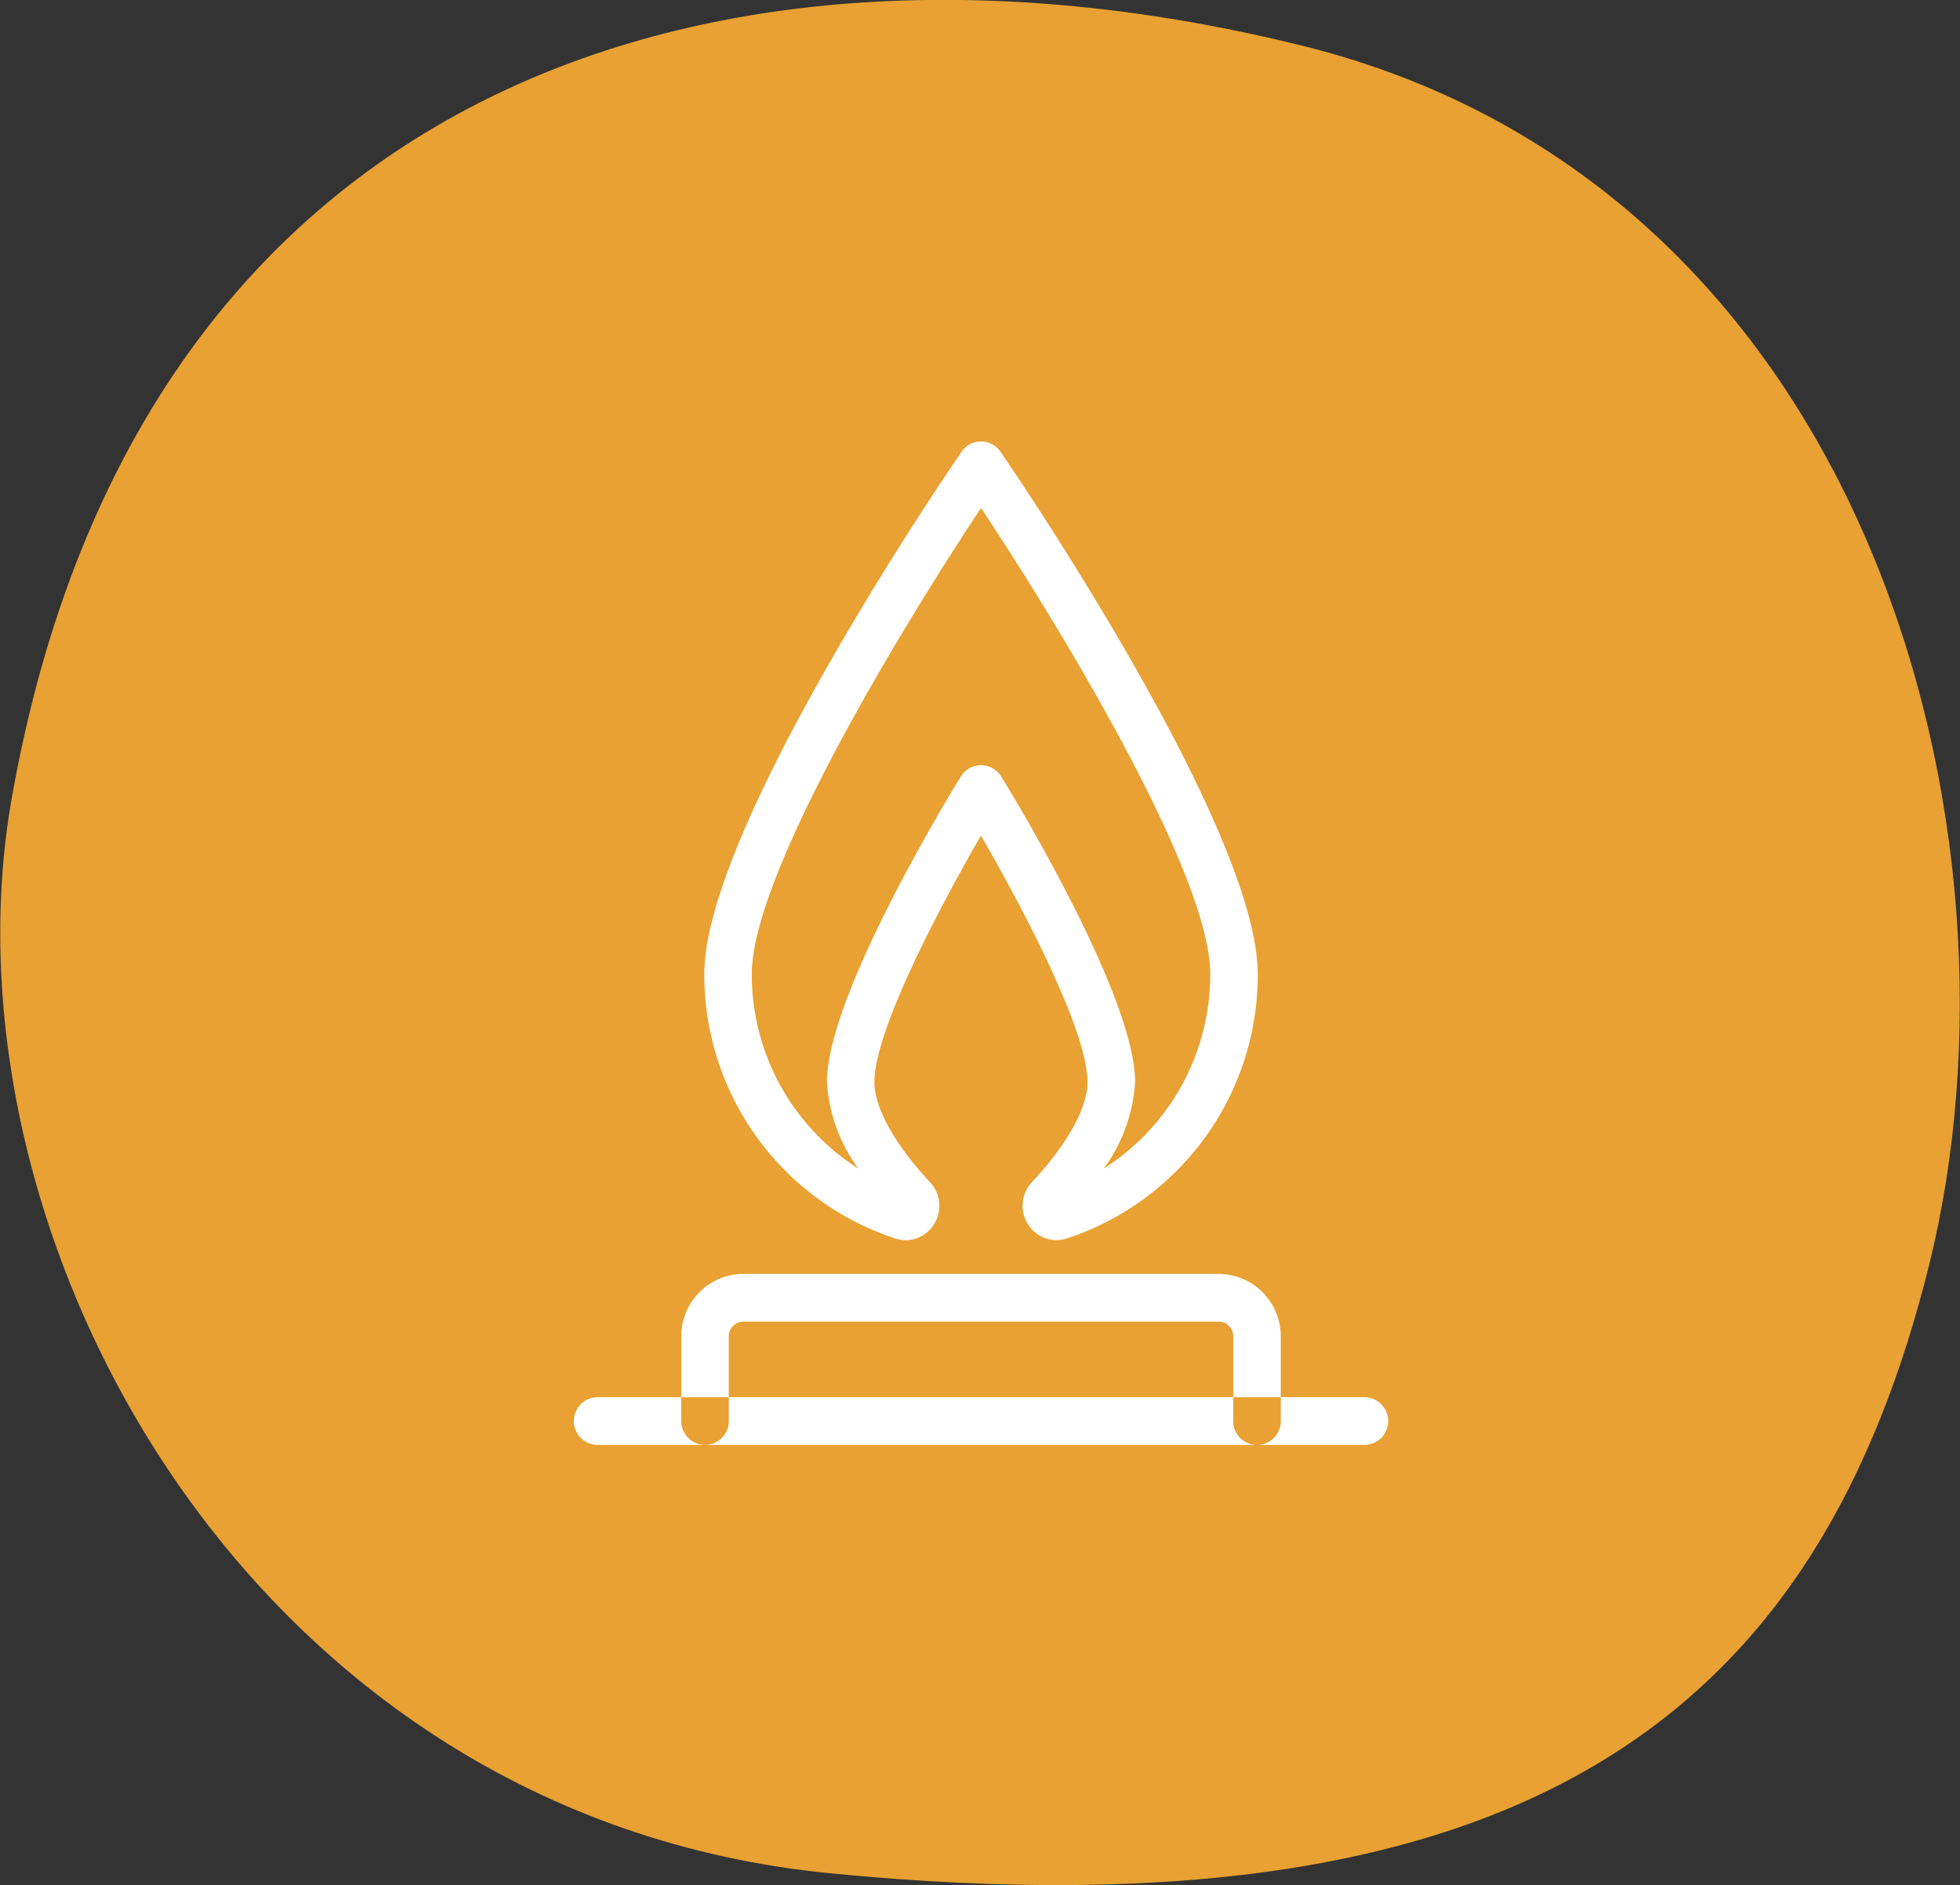
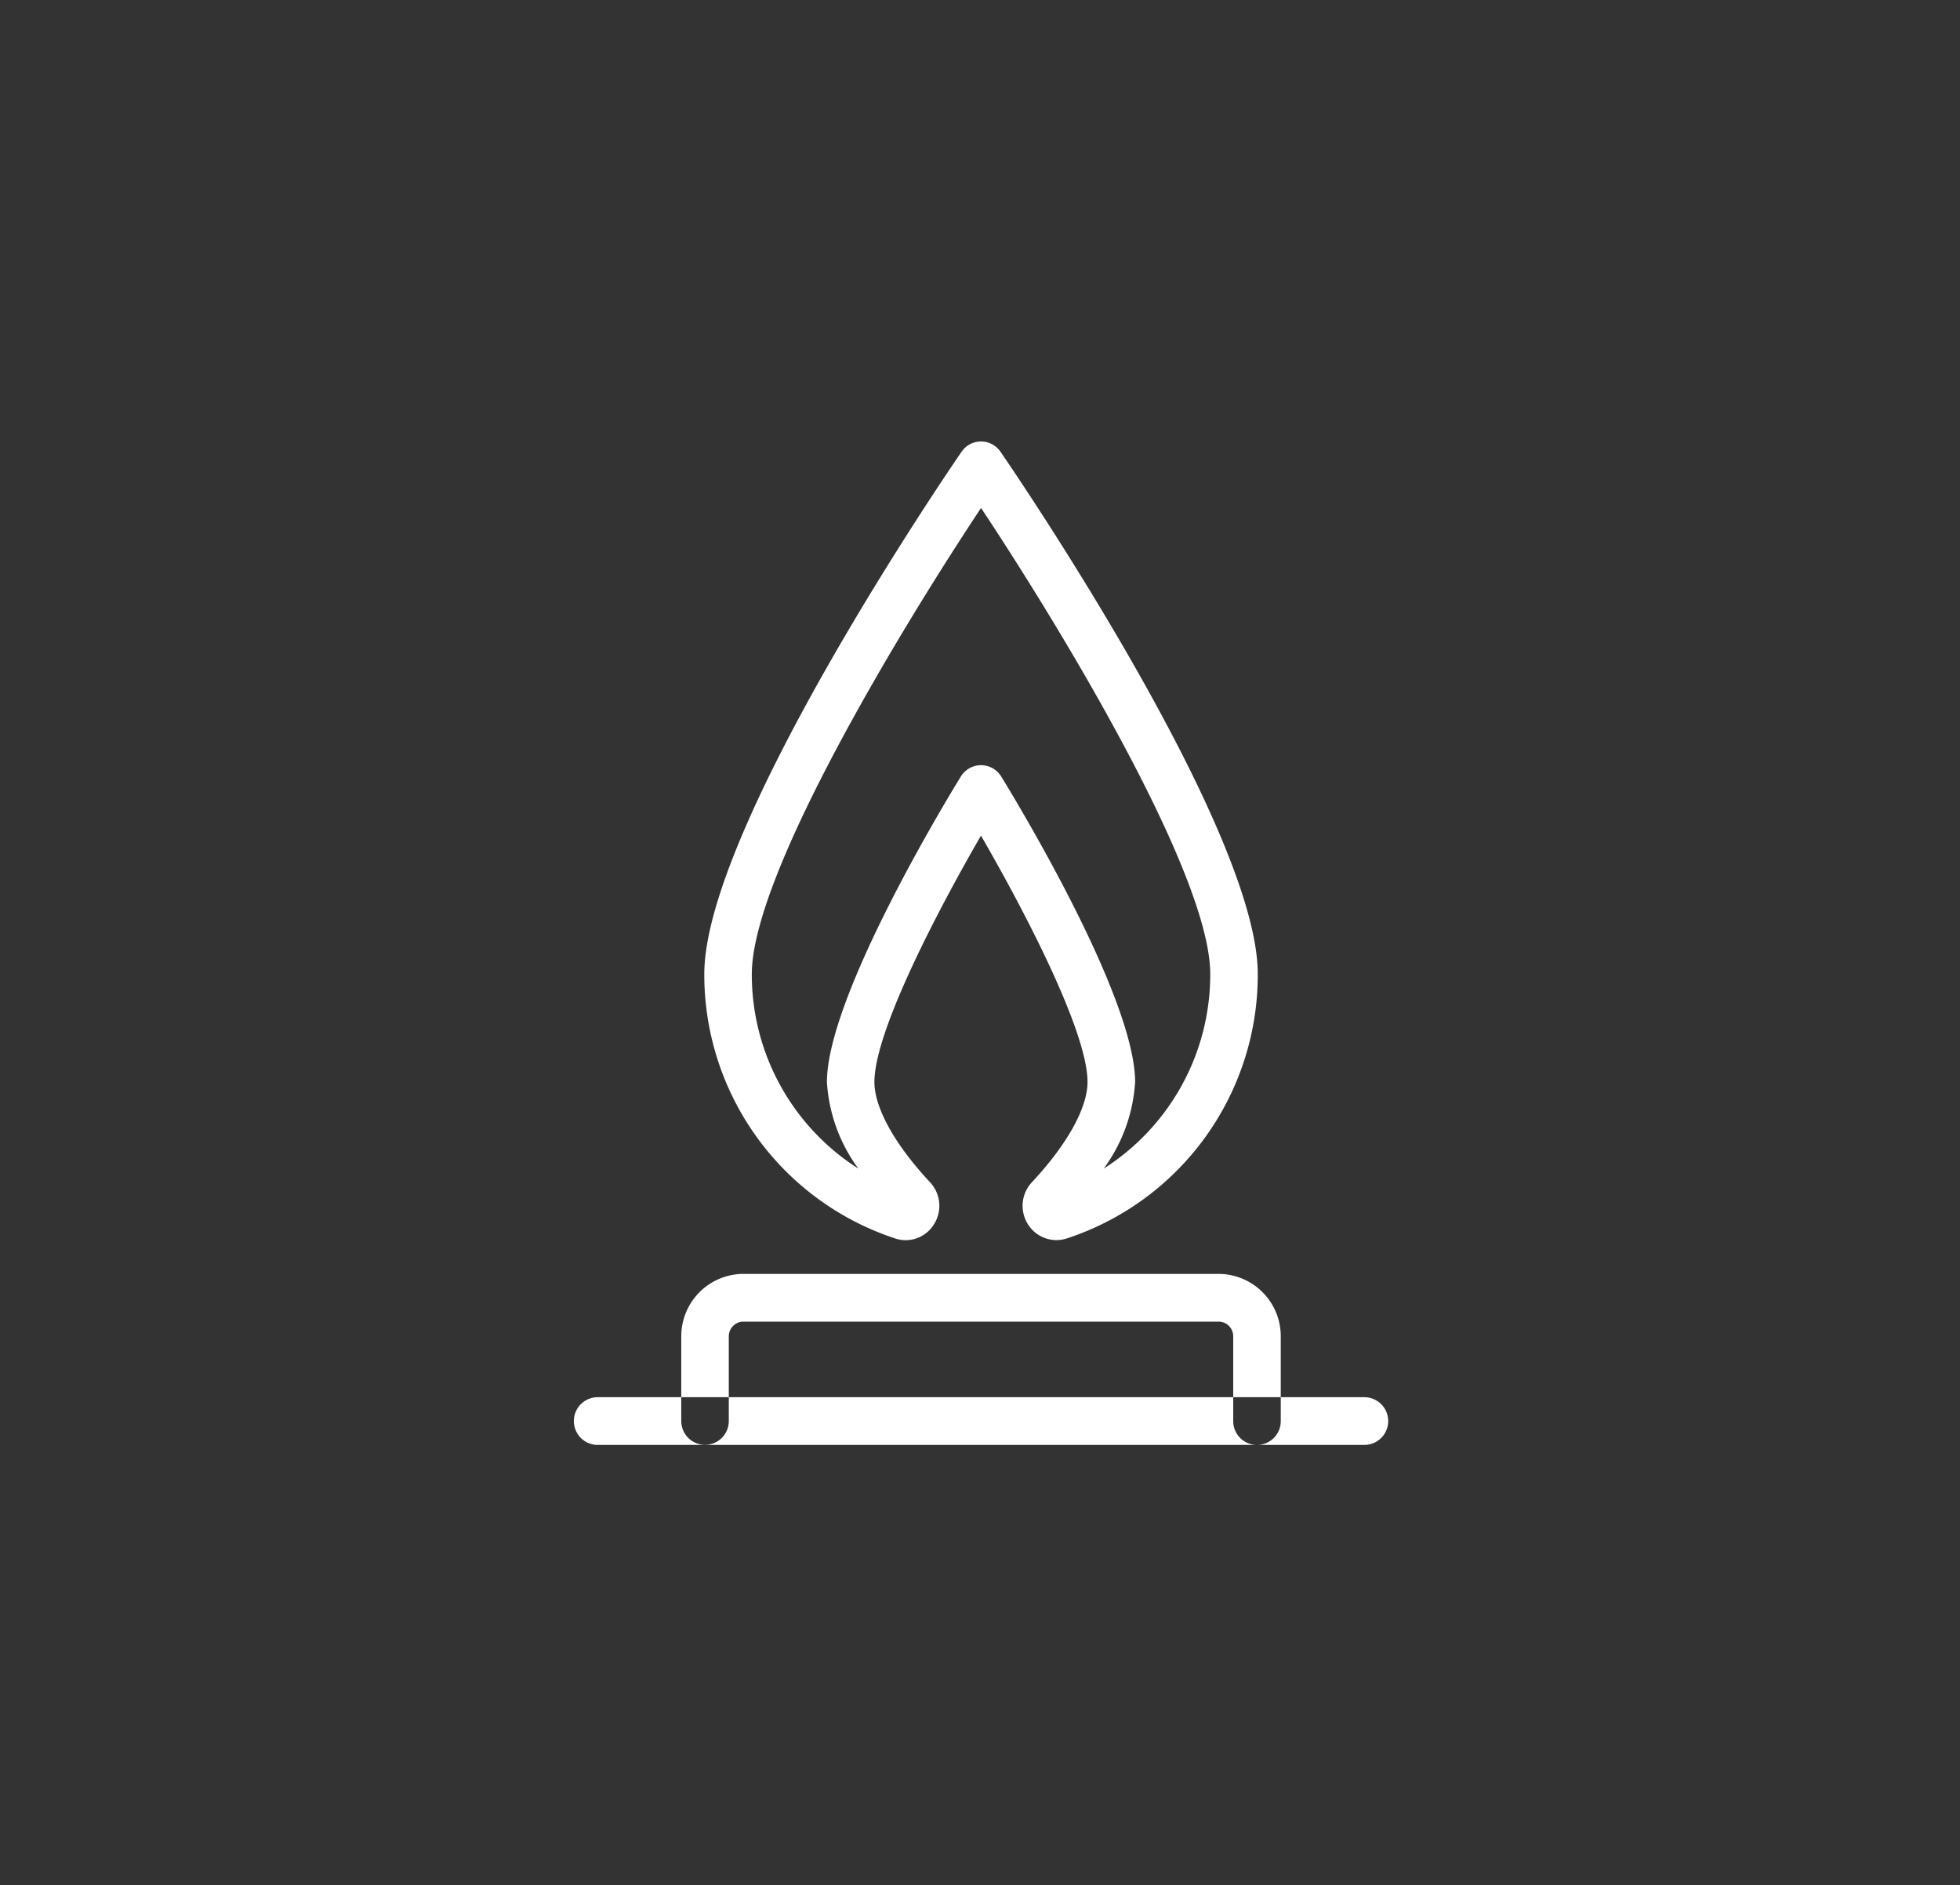
<svg xmlns="http://www.w3.org/2000/svg" id="safety_img01.svg" width="103.5" height="99.53" viewBox="0 0 103.5 99.53">
  <rect x="0" y="0" width="103.5" height="99.53" fill="#333333" stroke="none" />
  <defs>
    <style>
      .cls-1 {
        fill: #e8a132;
      }

      .cls-1, .cls-2 {
        fill-rule: evenodd;
      }

      .cls-2 {
        fill: #fff;
      }
    </style>
  </defs>
-   <path id="bg" class="cls-1" d="M560.559,2013.31c-5.646,22.75-20.152,35.83-58.011,32.13-30.762-3-47.328-33.74-43.231-56.82,6.8-38.29,38.052-47.13,68.129-39.68S566.205,1990.55,560.559,2013.31Z" transform="translate(-458.688 -1946.53)" />
  <path id="icon" class="cls-2" d="M506.521,2012.01a1.827,1.827,0,0,1-.561-0.09,14.666,14.666,0,0,1-10.081-13.96c0-7.73,13.026-26.77,13.581-27.57a1.236,1.236,0,0,1,1.033-.55h0a1.236,1.236,0,0,1,1.032.55c0.555,0.8,13.581,19.84,13.581,27.57a14.654,14.654,0,0,1-10.059,13.95,1.772,1.772,0,0,1-2.077-.74,1.821,1.821,0,0,1,.2-2.21c1.873-2,2.946-3.94,2.946-5.3,0-2.71-3.433-9.22-5.626-13.01-2.195,3.79-5.628,10.3-5.628,13.01,0,1.36,1.074,3.3,2.946,5.3a1.819,1.819,0,0,1,.2,2.21A1.753,1.753,0,0,1,506.521,2012.01Zm3.972-38.66c-4.145,6.24-12.105,19.33-12.105,24.61a12.143,12.143,0,0,0,5.626,10.27,8.564,8.564,0,0,1-1.659-4.57c0-4.51,6.346-14.95,7.07-16.13a1.261,1.261,0,0,1,1.068-.6h0a1.259,1.259,0,0,1,1.067.6c0.724,1.18,7.069,11.62,7.069,16.13a8.607,8.607,0,0,1-1.657,4.57,12.152,12.152,0,0,0,5.624-10.27C522.6,1992.68,514.637,1979.59,510.493,1973.35Zm20.24,49.47H490.251a1.26,1.26,0,0,1,0-2.52h40.482A1.26,1.26,0,0,1,530.733,2022.82Zm-5.668,0a1.255,1.255,0,0,1-1.255-1.26v-4.47a0.775,0.775,0,0,0-.768-0.78h-25.1a0.776,0.776,0,0,0-.769.78v4.47a1.255,1.255,0,1,1-2.51,0v-4.47a3.293,3.293,0,0,1,3.279-3.3h25.1a3.292,3.292,0,0,1,3.278,3.3v4.47A1.254,1.254,0,0,1,525.065,2022.82Z" transform="translate(-458.688 -1946.53)" />
</svg>